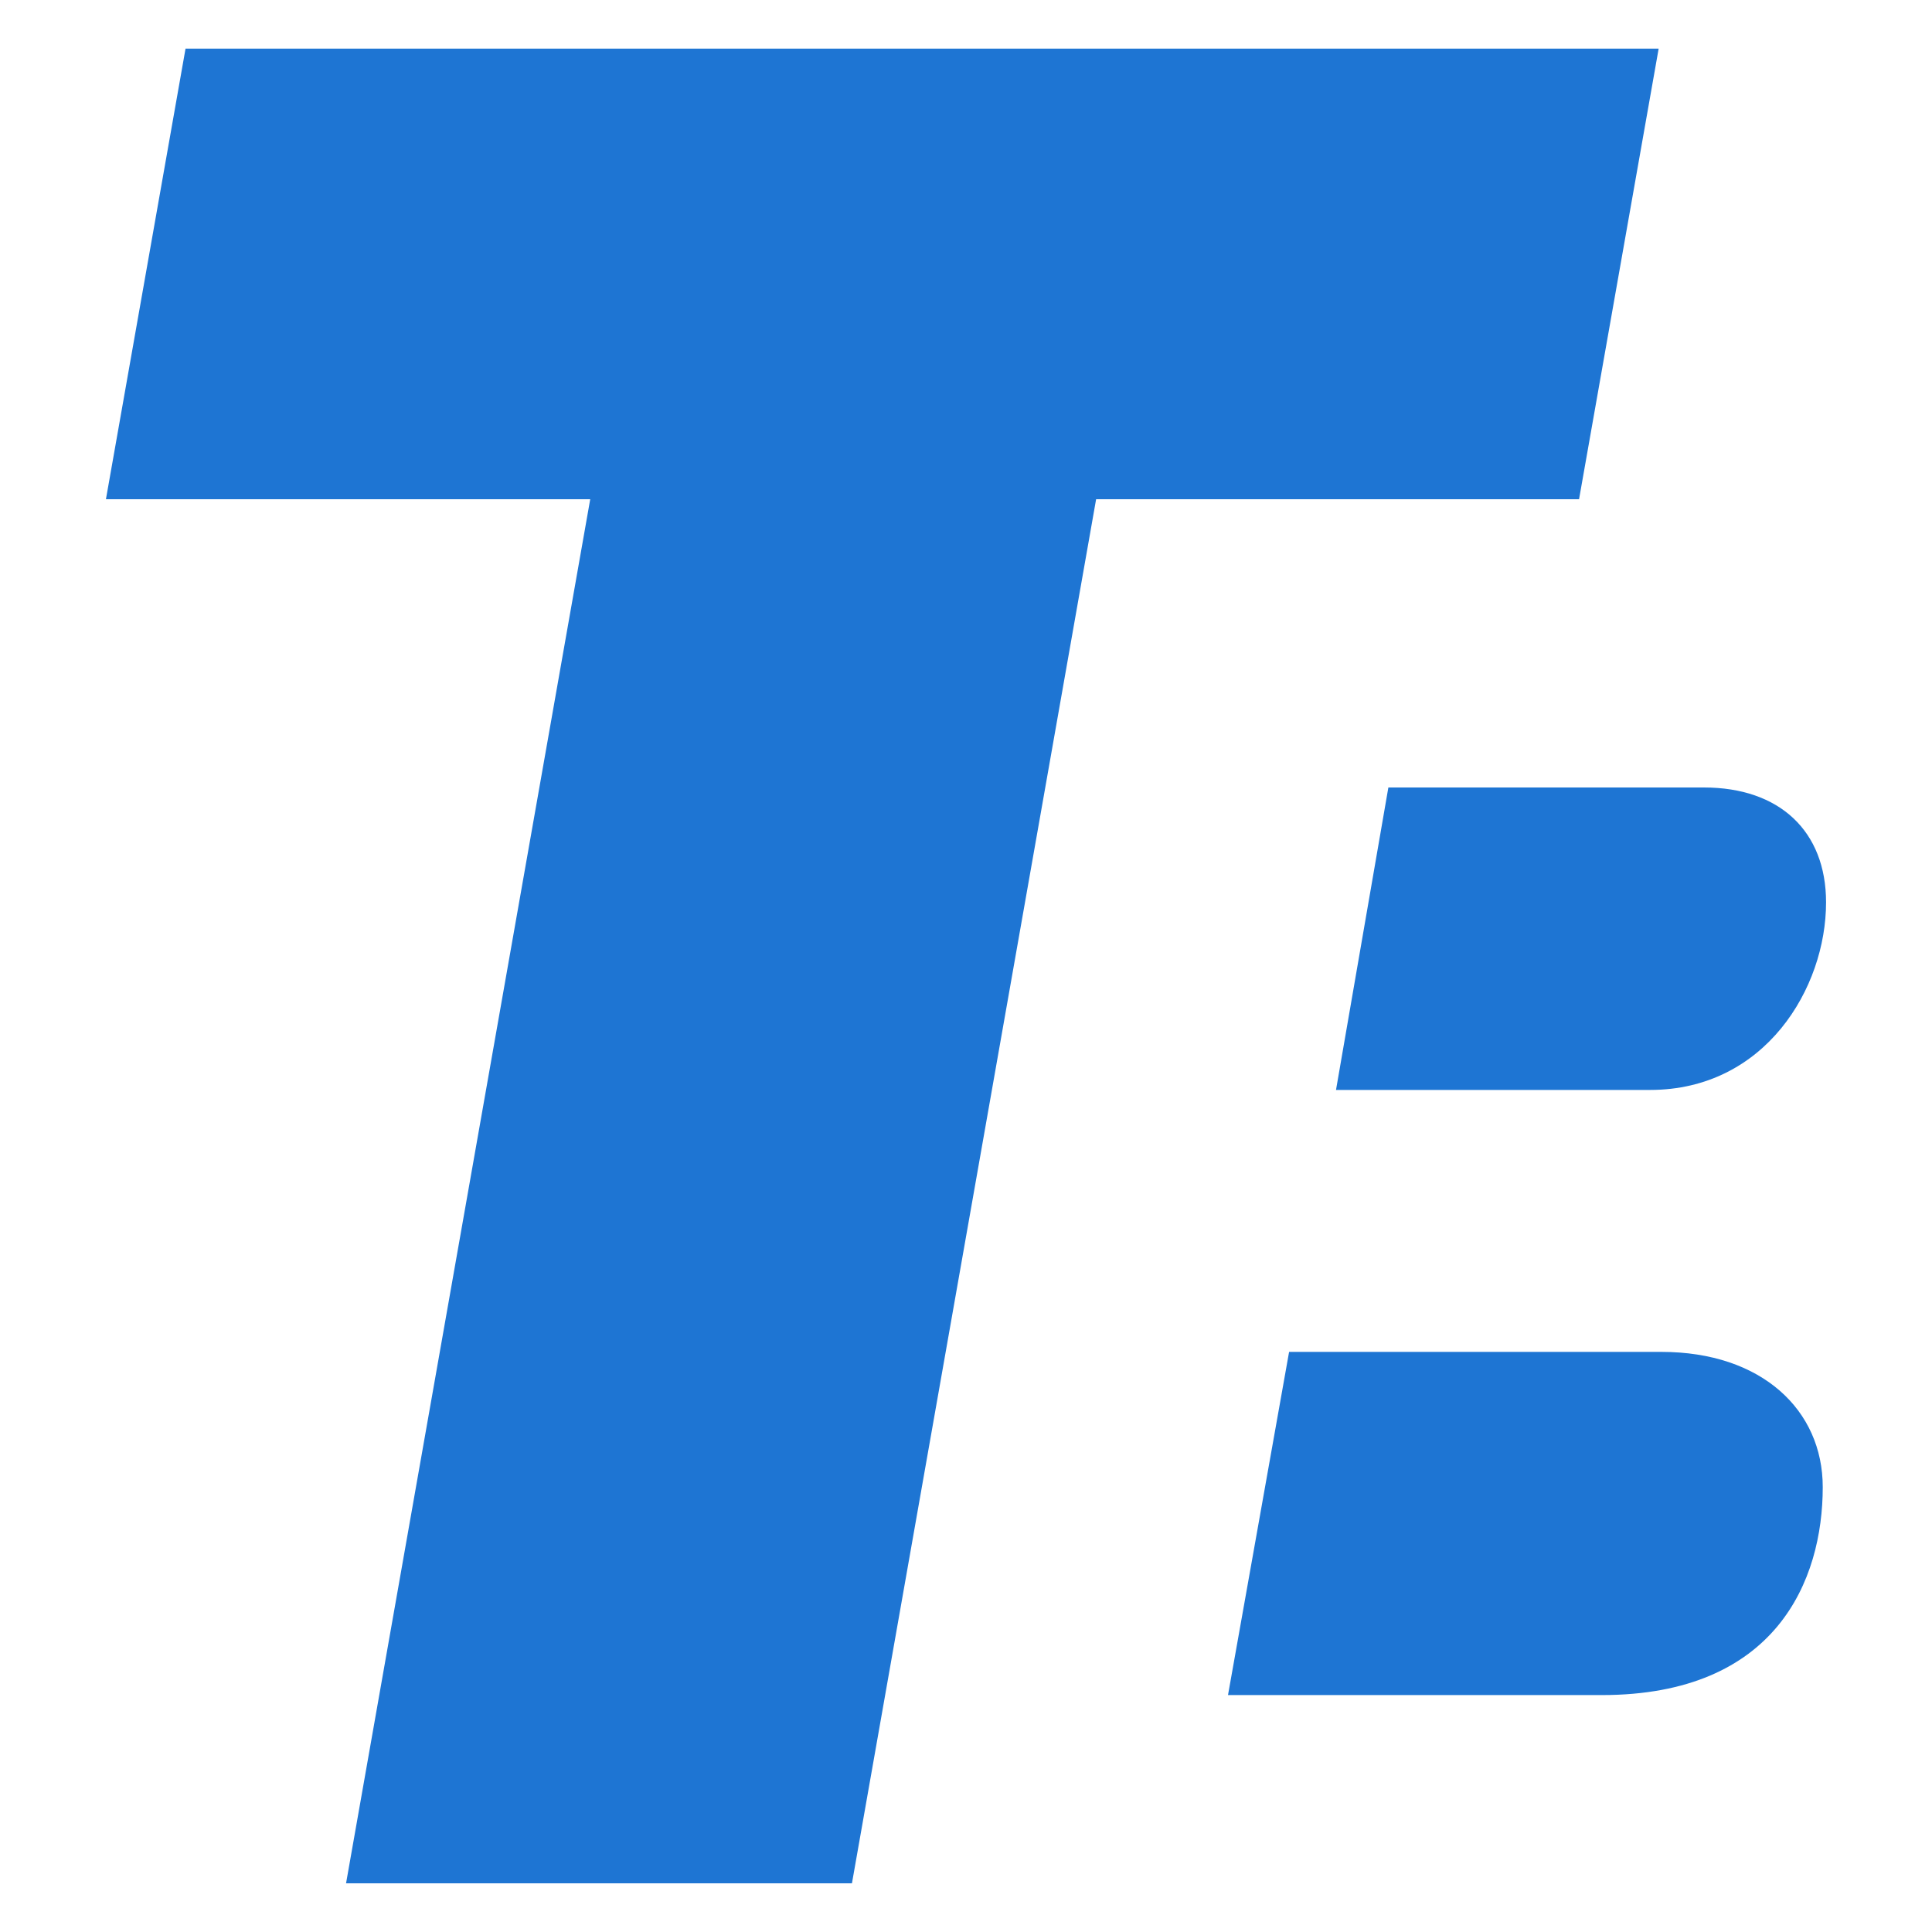
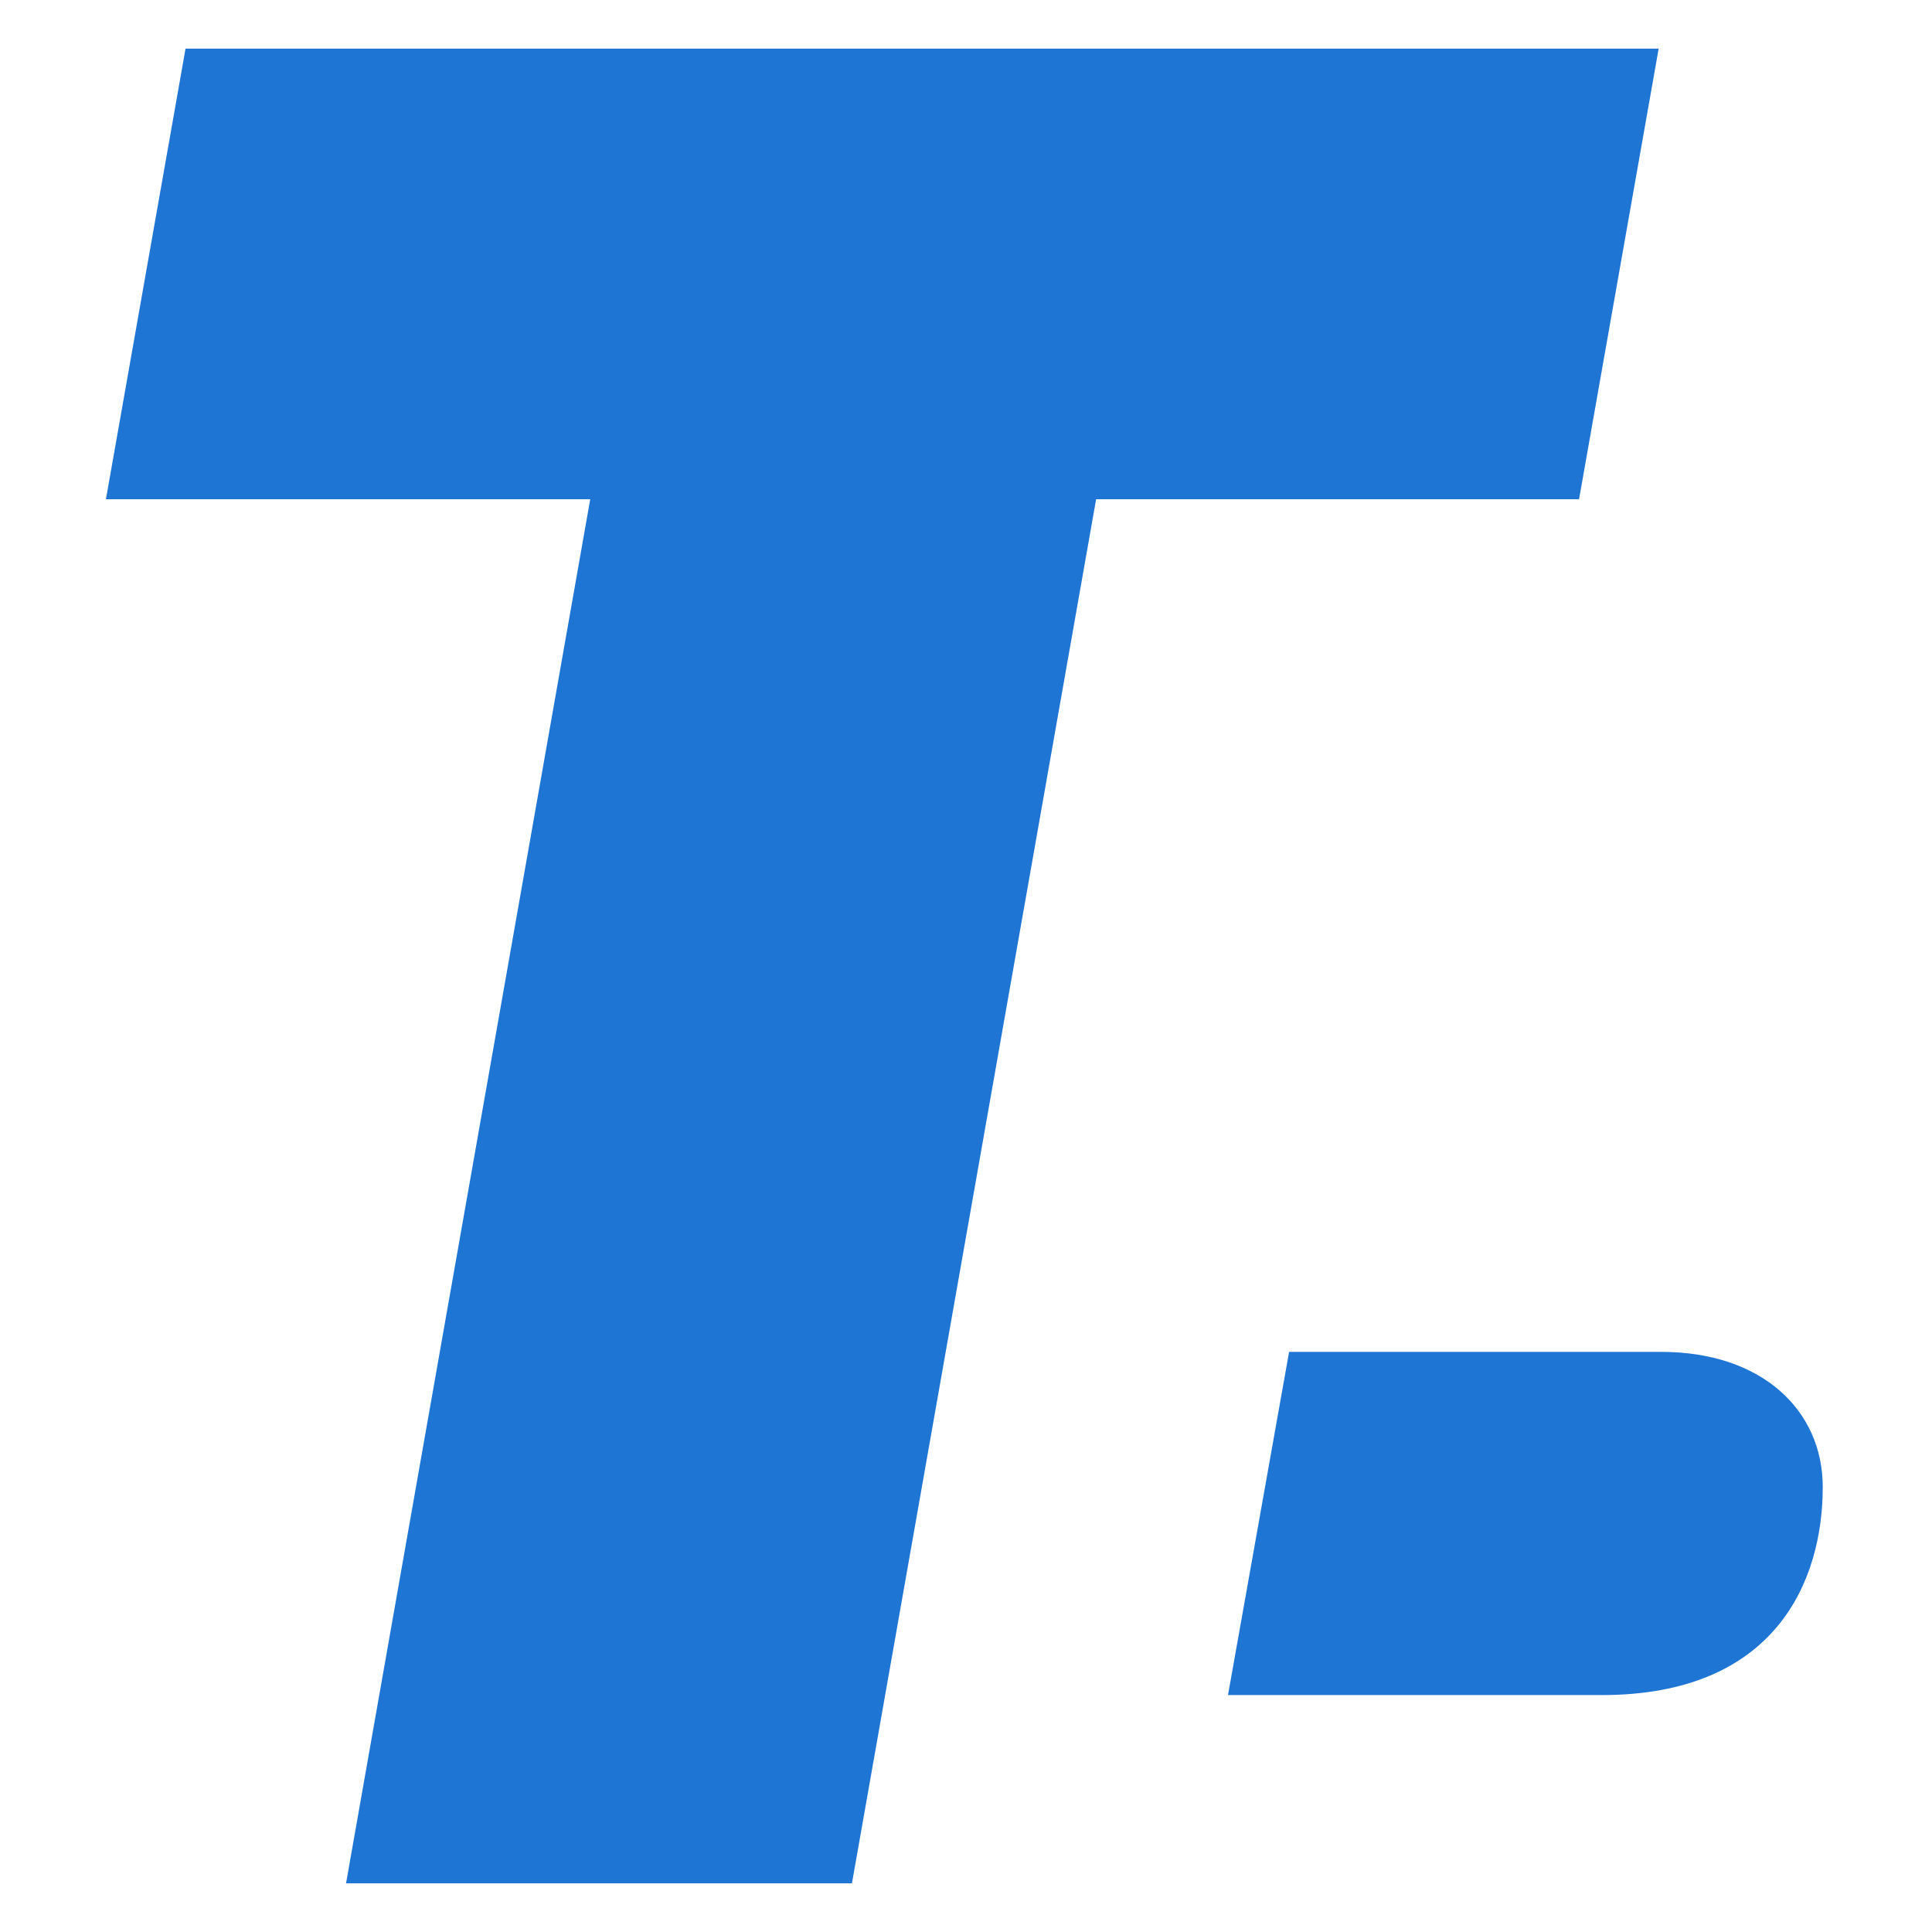
<svg xmlns="http://www.w3.org/2000/svg" version="1.1" id="Layer_1" x="0px" y="0px" viewBox="0 0 600 600" style="enable-background:new 0 0 600 600;" xml:space="preserve">
  <style type="text/css">
	.st0{fill:#FFFFFF;}
	.st1{fill:#1E75D3;}
	.st2{fill:none;stroke:#000000;}
	.st3{fill:#515151;}
	.st4{fill:#2424EA;}
</style>
  <g>
    <g>
      <path class="st1" d="M183.3,155.04H32.9L57.62,15.11h457.49l-24.72,139.93H340.41l-75.83,429.84H107.47L183.3,155.04z" />
    </g>
    <path class="st1" d="M497.44,526.42c54.19,0,68.63-35.68,68.63-64.58c0-23.93-18.96-42-50.12-42H400.34l-18.97,106.57H497.44z" />
-     <path class="st1" d="M512.45,338.49c35.68,0,54.65-31.61,54.65-58.25c0-22.13-14.45-35.68-37.94-35.68h-97.99l-16.26,93.93H512.45z   " />
  </g>
</svg>